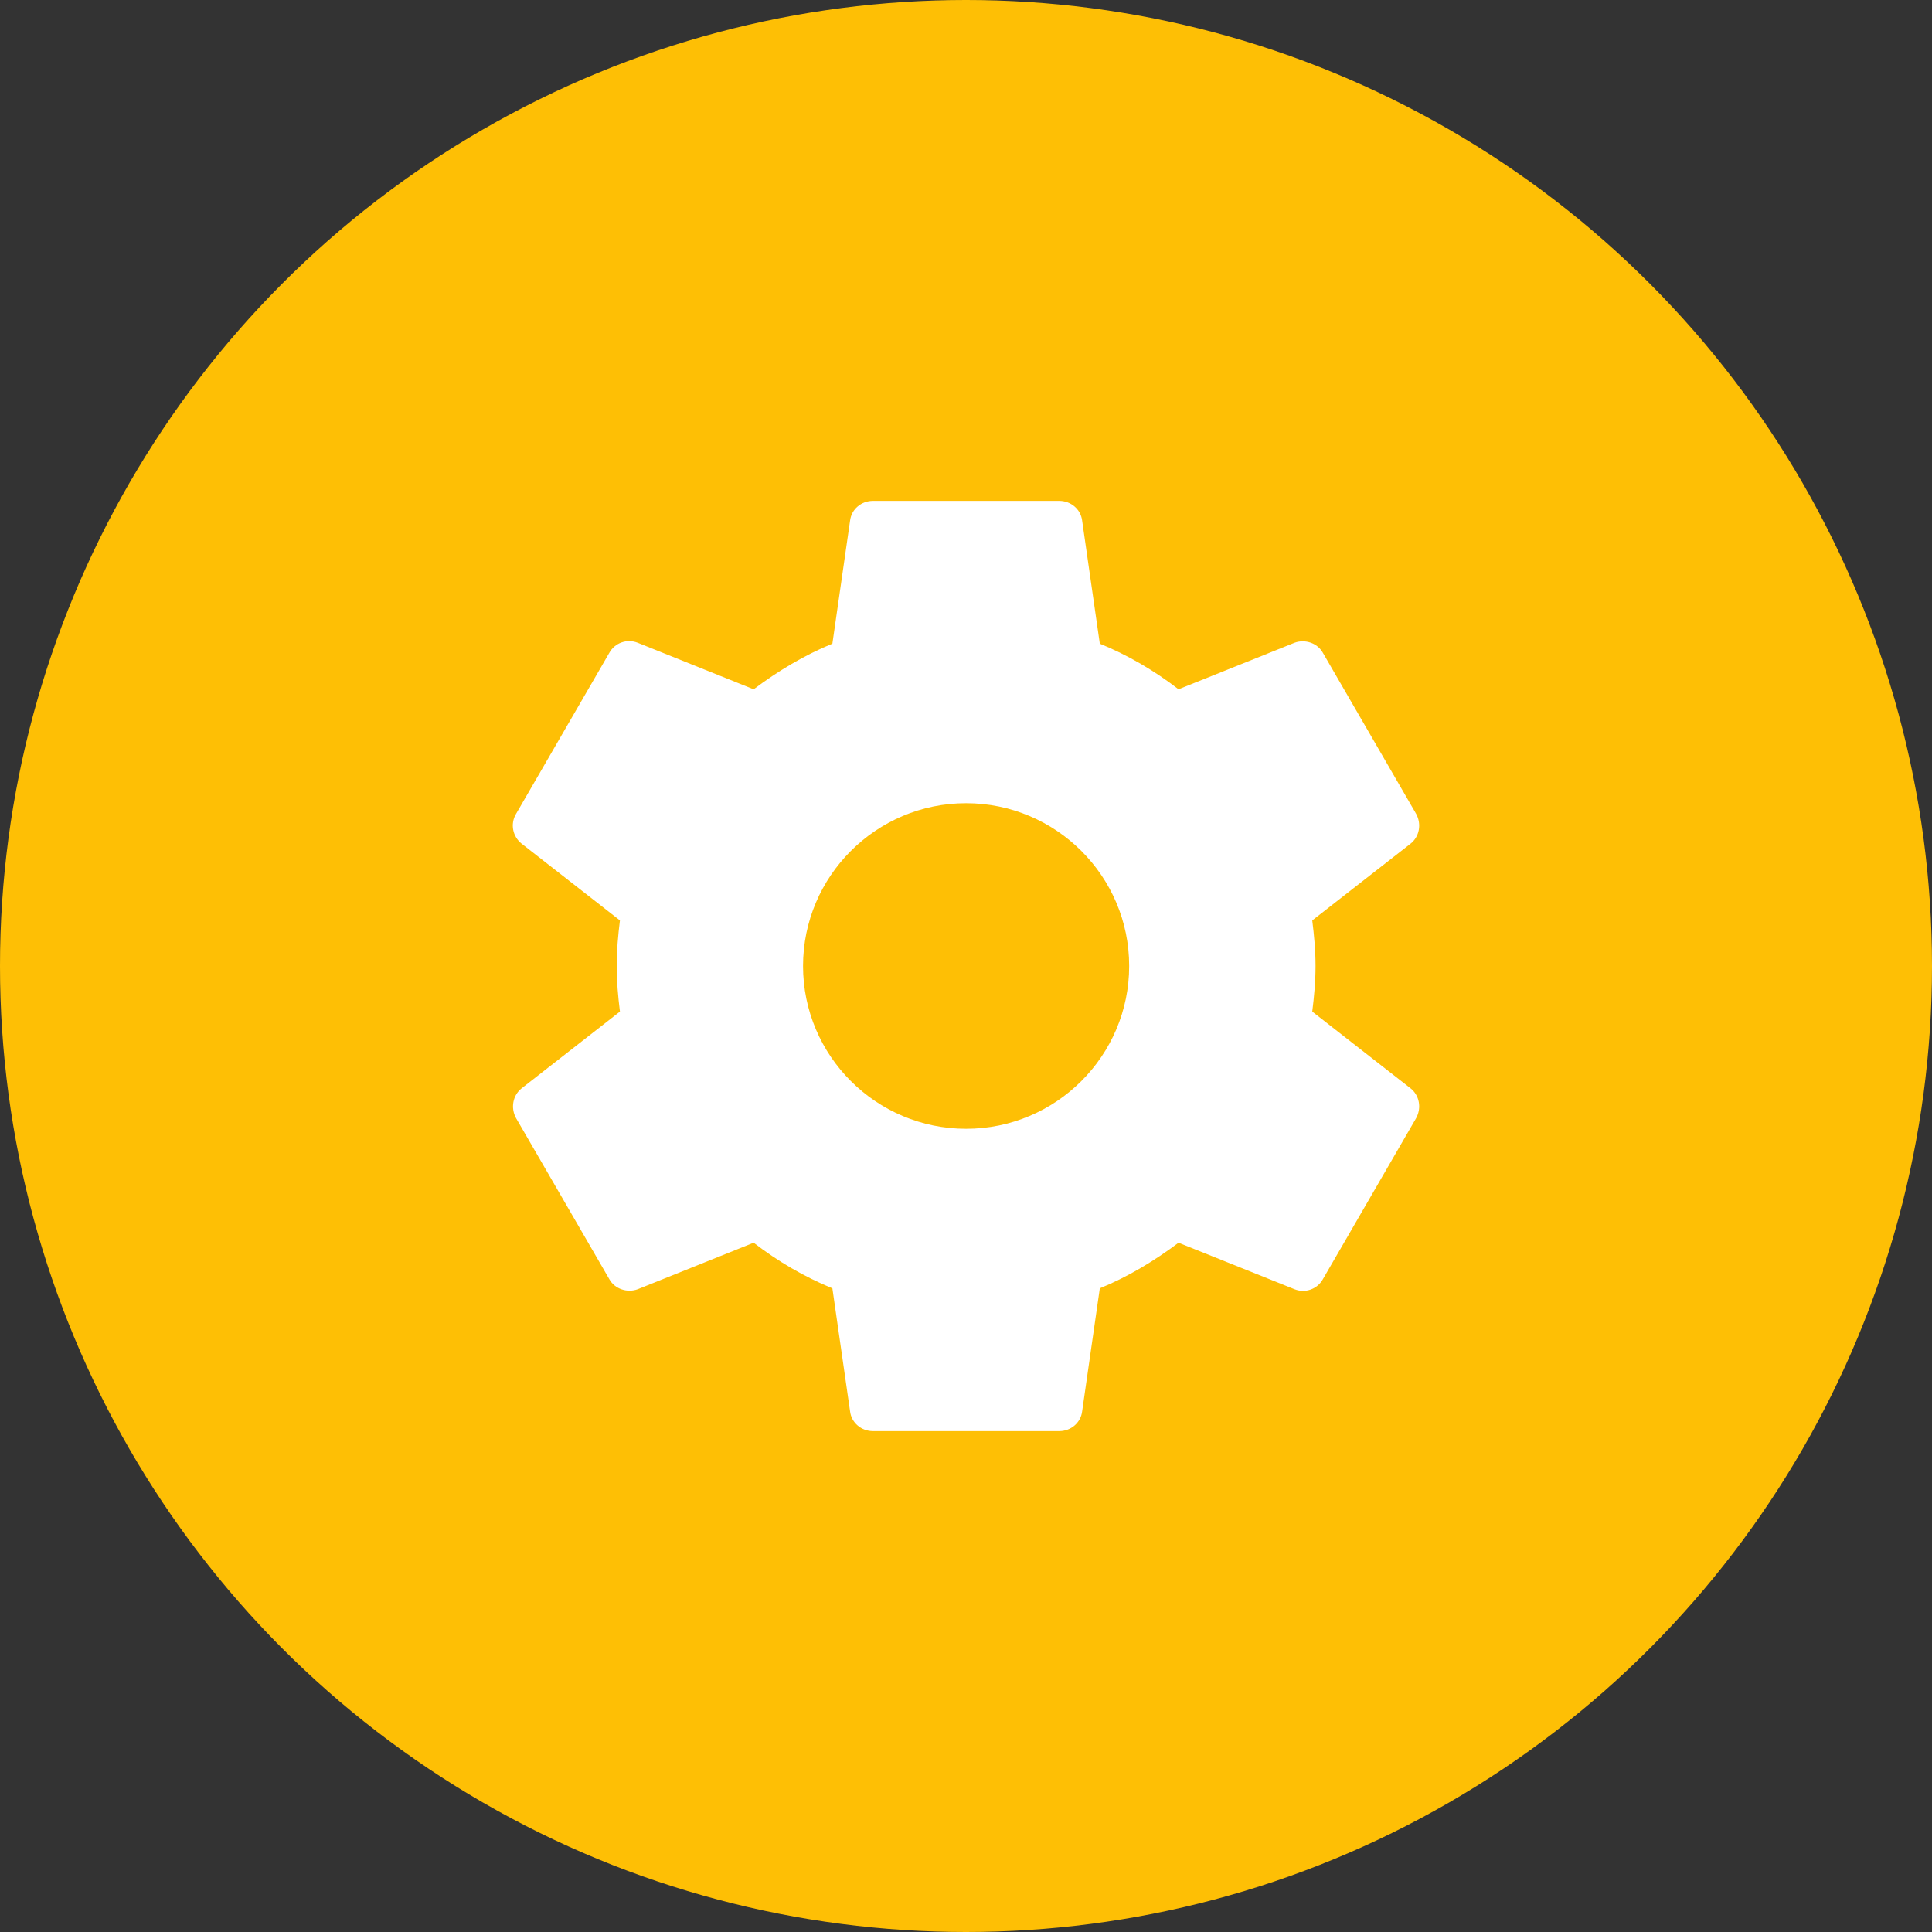
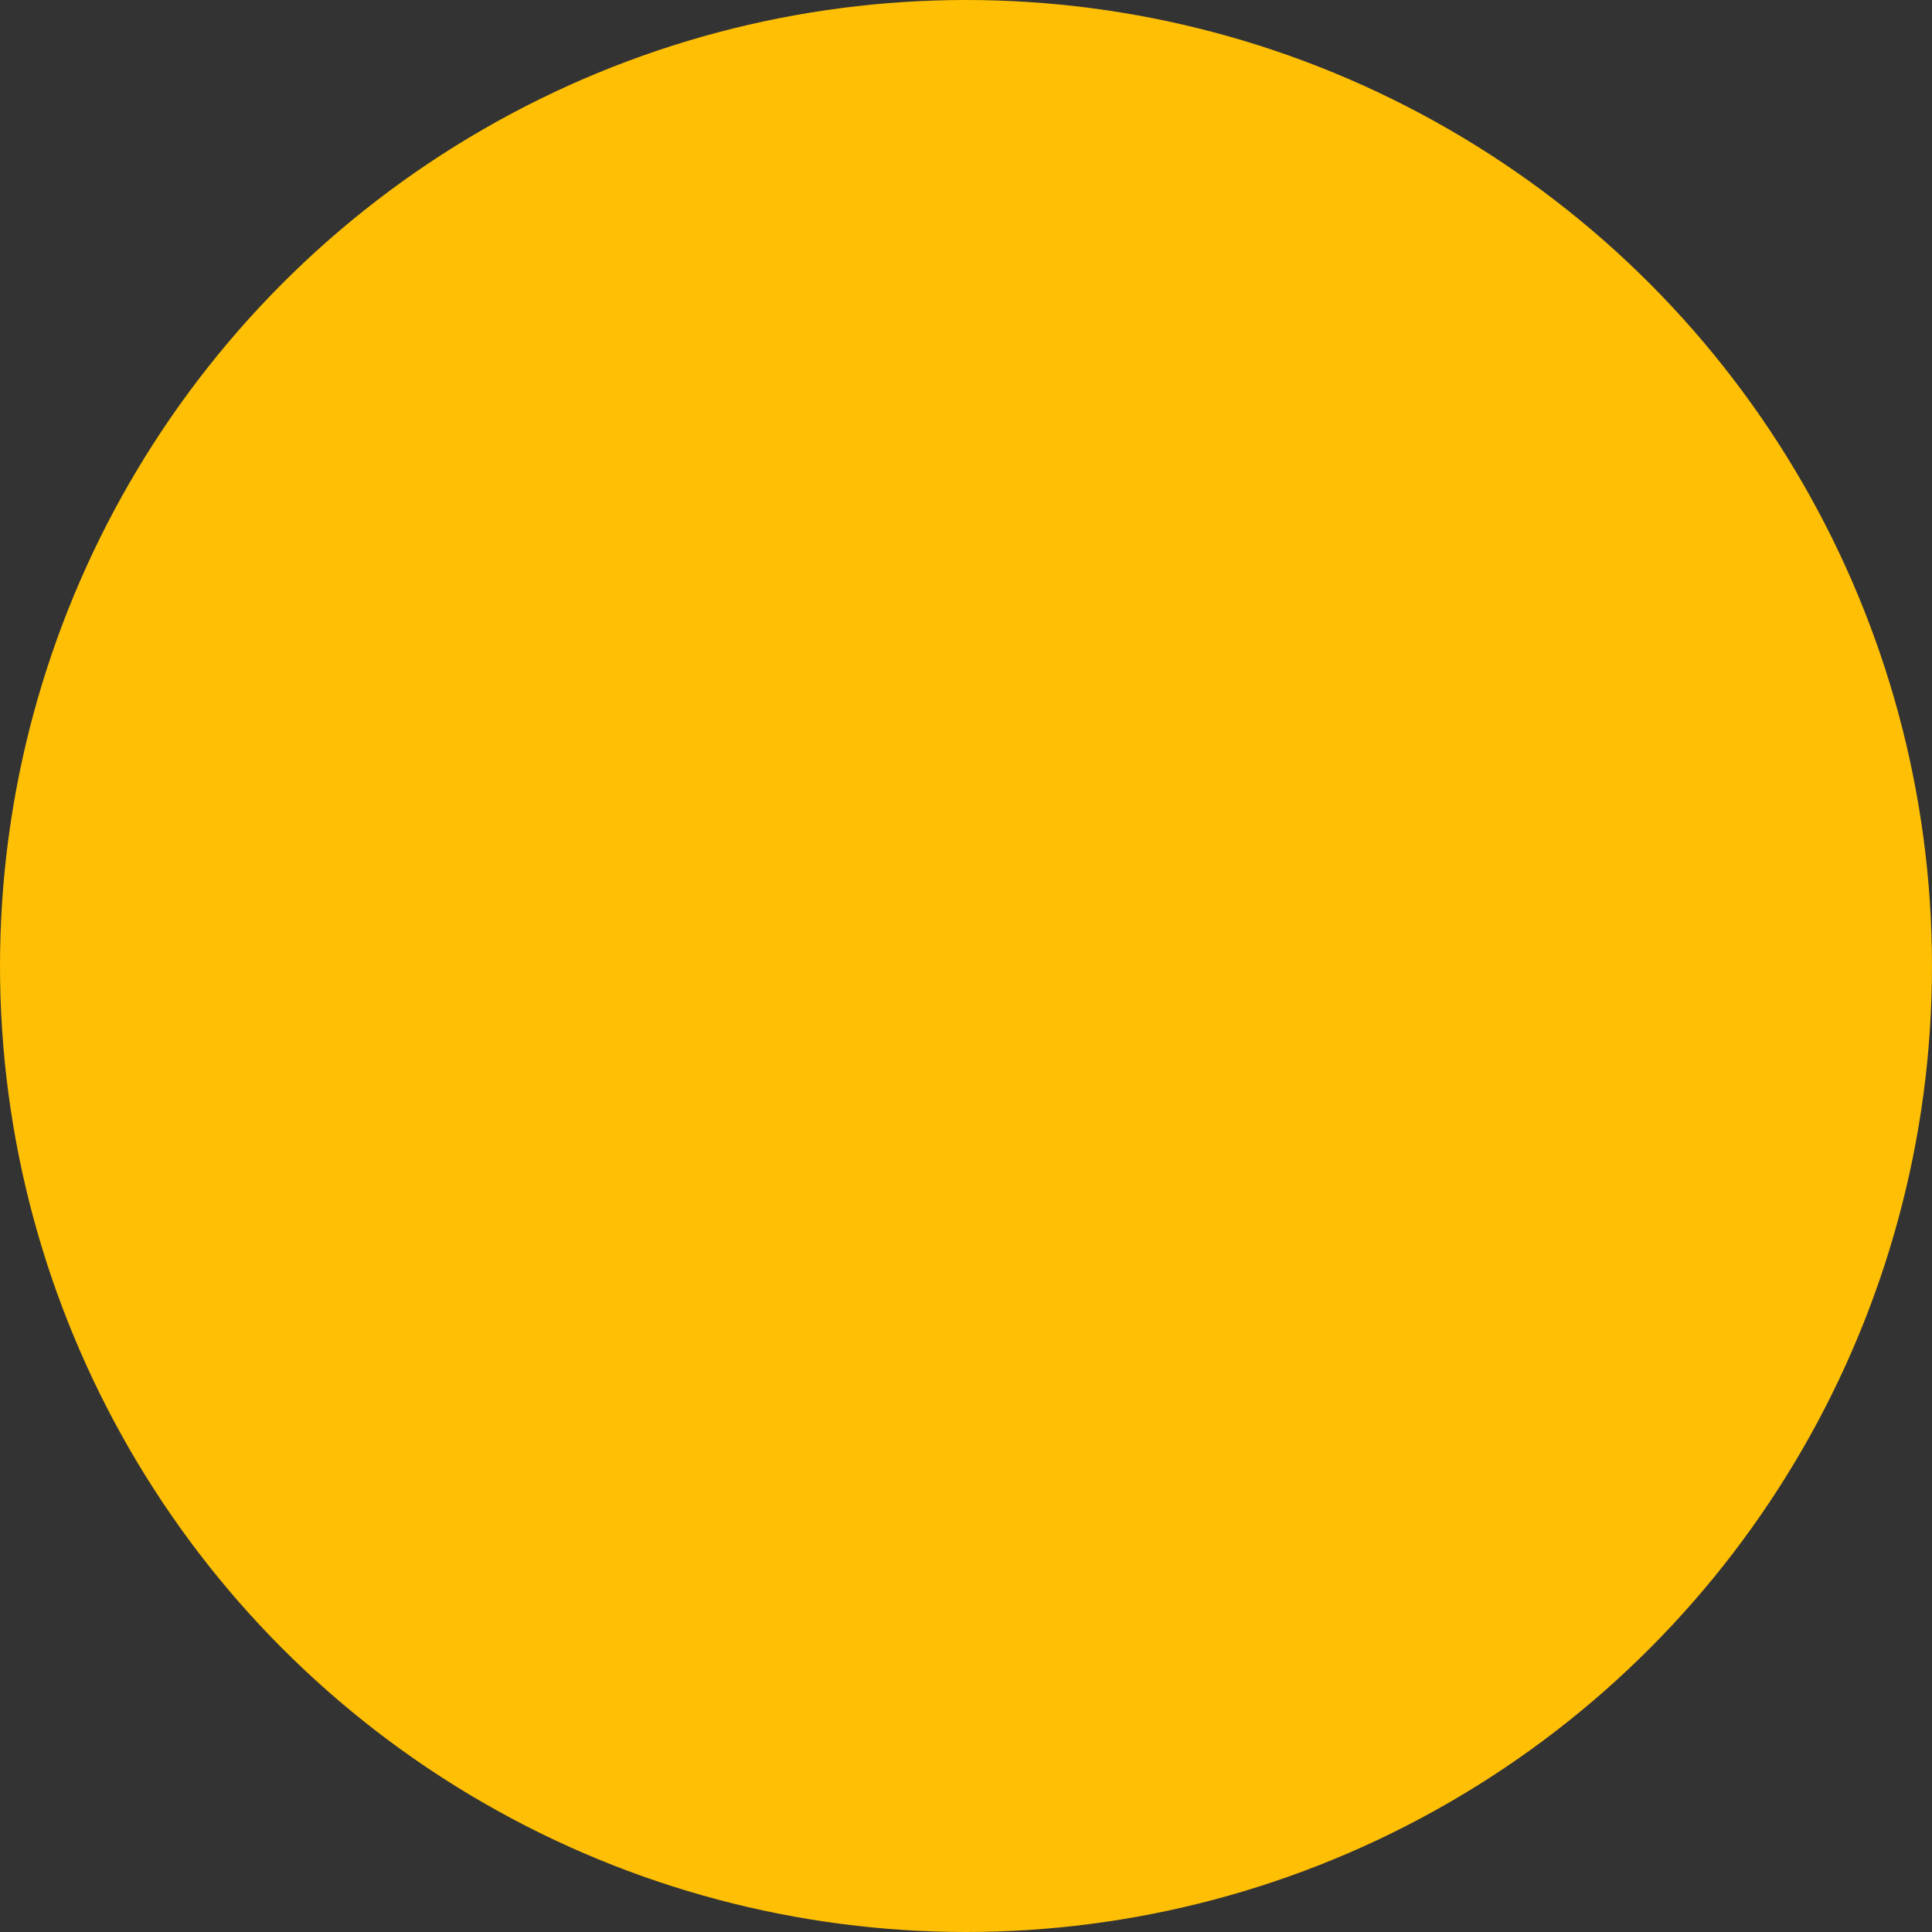
<svg xmlns="http://www.w3.org/2000/svg" width="81px" height="81px" viewBox="0 0 81 81">
  <rect x="0" y="0" width="81" height="81" fill="#333333" stroke="none" />
  <title>Group 39</title>
  <desc>Created with Sketch.</desc>
  <g id="Page-1" stroke="none" stroke-width="1" fill="none" fill-rule="evenodd">
    <g id="Group-39">
      <g id="Group-9-Copy" fill="#FEBF05">
        <g id="Group-3">
          <circle id="Oval-Copy" cx="40.5" cy="40.5" r="40.5" />
        </g>
      </g>
      <g id="settings-24px-(4)" transform="translate(17, 17)">
-         <polygon id="Path" points="0.5 0 47.5 0 47.5 47 0.5 47" />
-         <path d="M38.017,25.411 C38.095,24.787 38.154,24.163 38.154,23.5 C38.154,22.837 38.095,22.213 38.017,21.589 L42.139,18.372 C42.51,18.079 42.608,17.552 42.373,17.123 L38.467,10.377 C38.232,9.947 37.705,9.791 37.275,9.947 L32.411,11.898 C31.396,11.117 30.302,10.474 29.11,9.986 L28.368,4.819 C28.309,4.351 27.899,4 27.411,4 L19.598,4 C19.109,4 18.699,4.351 18.641,4.819 L17.898,9.986 C16.707,10.474 15.613,11.137 14.597,11.898 L9.734,9.947 C9.284,9.772 8.776,9.947 8.542,10.377 L4.635,17.123 C4.381,17.552 4.499,18.079 4.87,18.372 L8.991,21.589 C8.913,22.213 8.855,22.857 8.855,23.5 C8.855,24.143 8.913,24.787 8.991,25.411 L4.87,28.628 C4.499,28.921 4.401,29.448 4.635,29.877 L8.542,36.623 C8.776,37.053 9.304,37.209 9.734,37.053 L14.597,35.102 C15.613,35.883 16.707,36.526 17.898,37.014 L18.641,42.181 C18.699,42.649 19.109,43 19.598,43 L27.411,43 C27.899,43 28.309,42.649 28.368,42.181 L29.11,37.014 C30.302,36.526 31.396,35.863 32.411,35.102 L37.275,37.053 C37.724,37.228 38.232,37.053 38.467,36.623 L42.373,29.877 C42.608,29.448 42.51,28.921 42.139,28.628 L38.017,25.411 Z M23.504,30.325 C19.734,30.325 16.668,27.264 16.668,23.5 C16.668,19.736 19.734,16.675 23.504,16.675 C27.274,16.675 30.341,19.736 30.341,23.5 C30.341,27.264 27.274,30.325 23.504,30.325 Z" id="Shape" fill="#FFFFFF" fill-rule="nonzero" />
-       </g>
+         </g>
    </g>
  </g>
</svg>